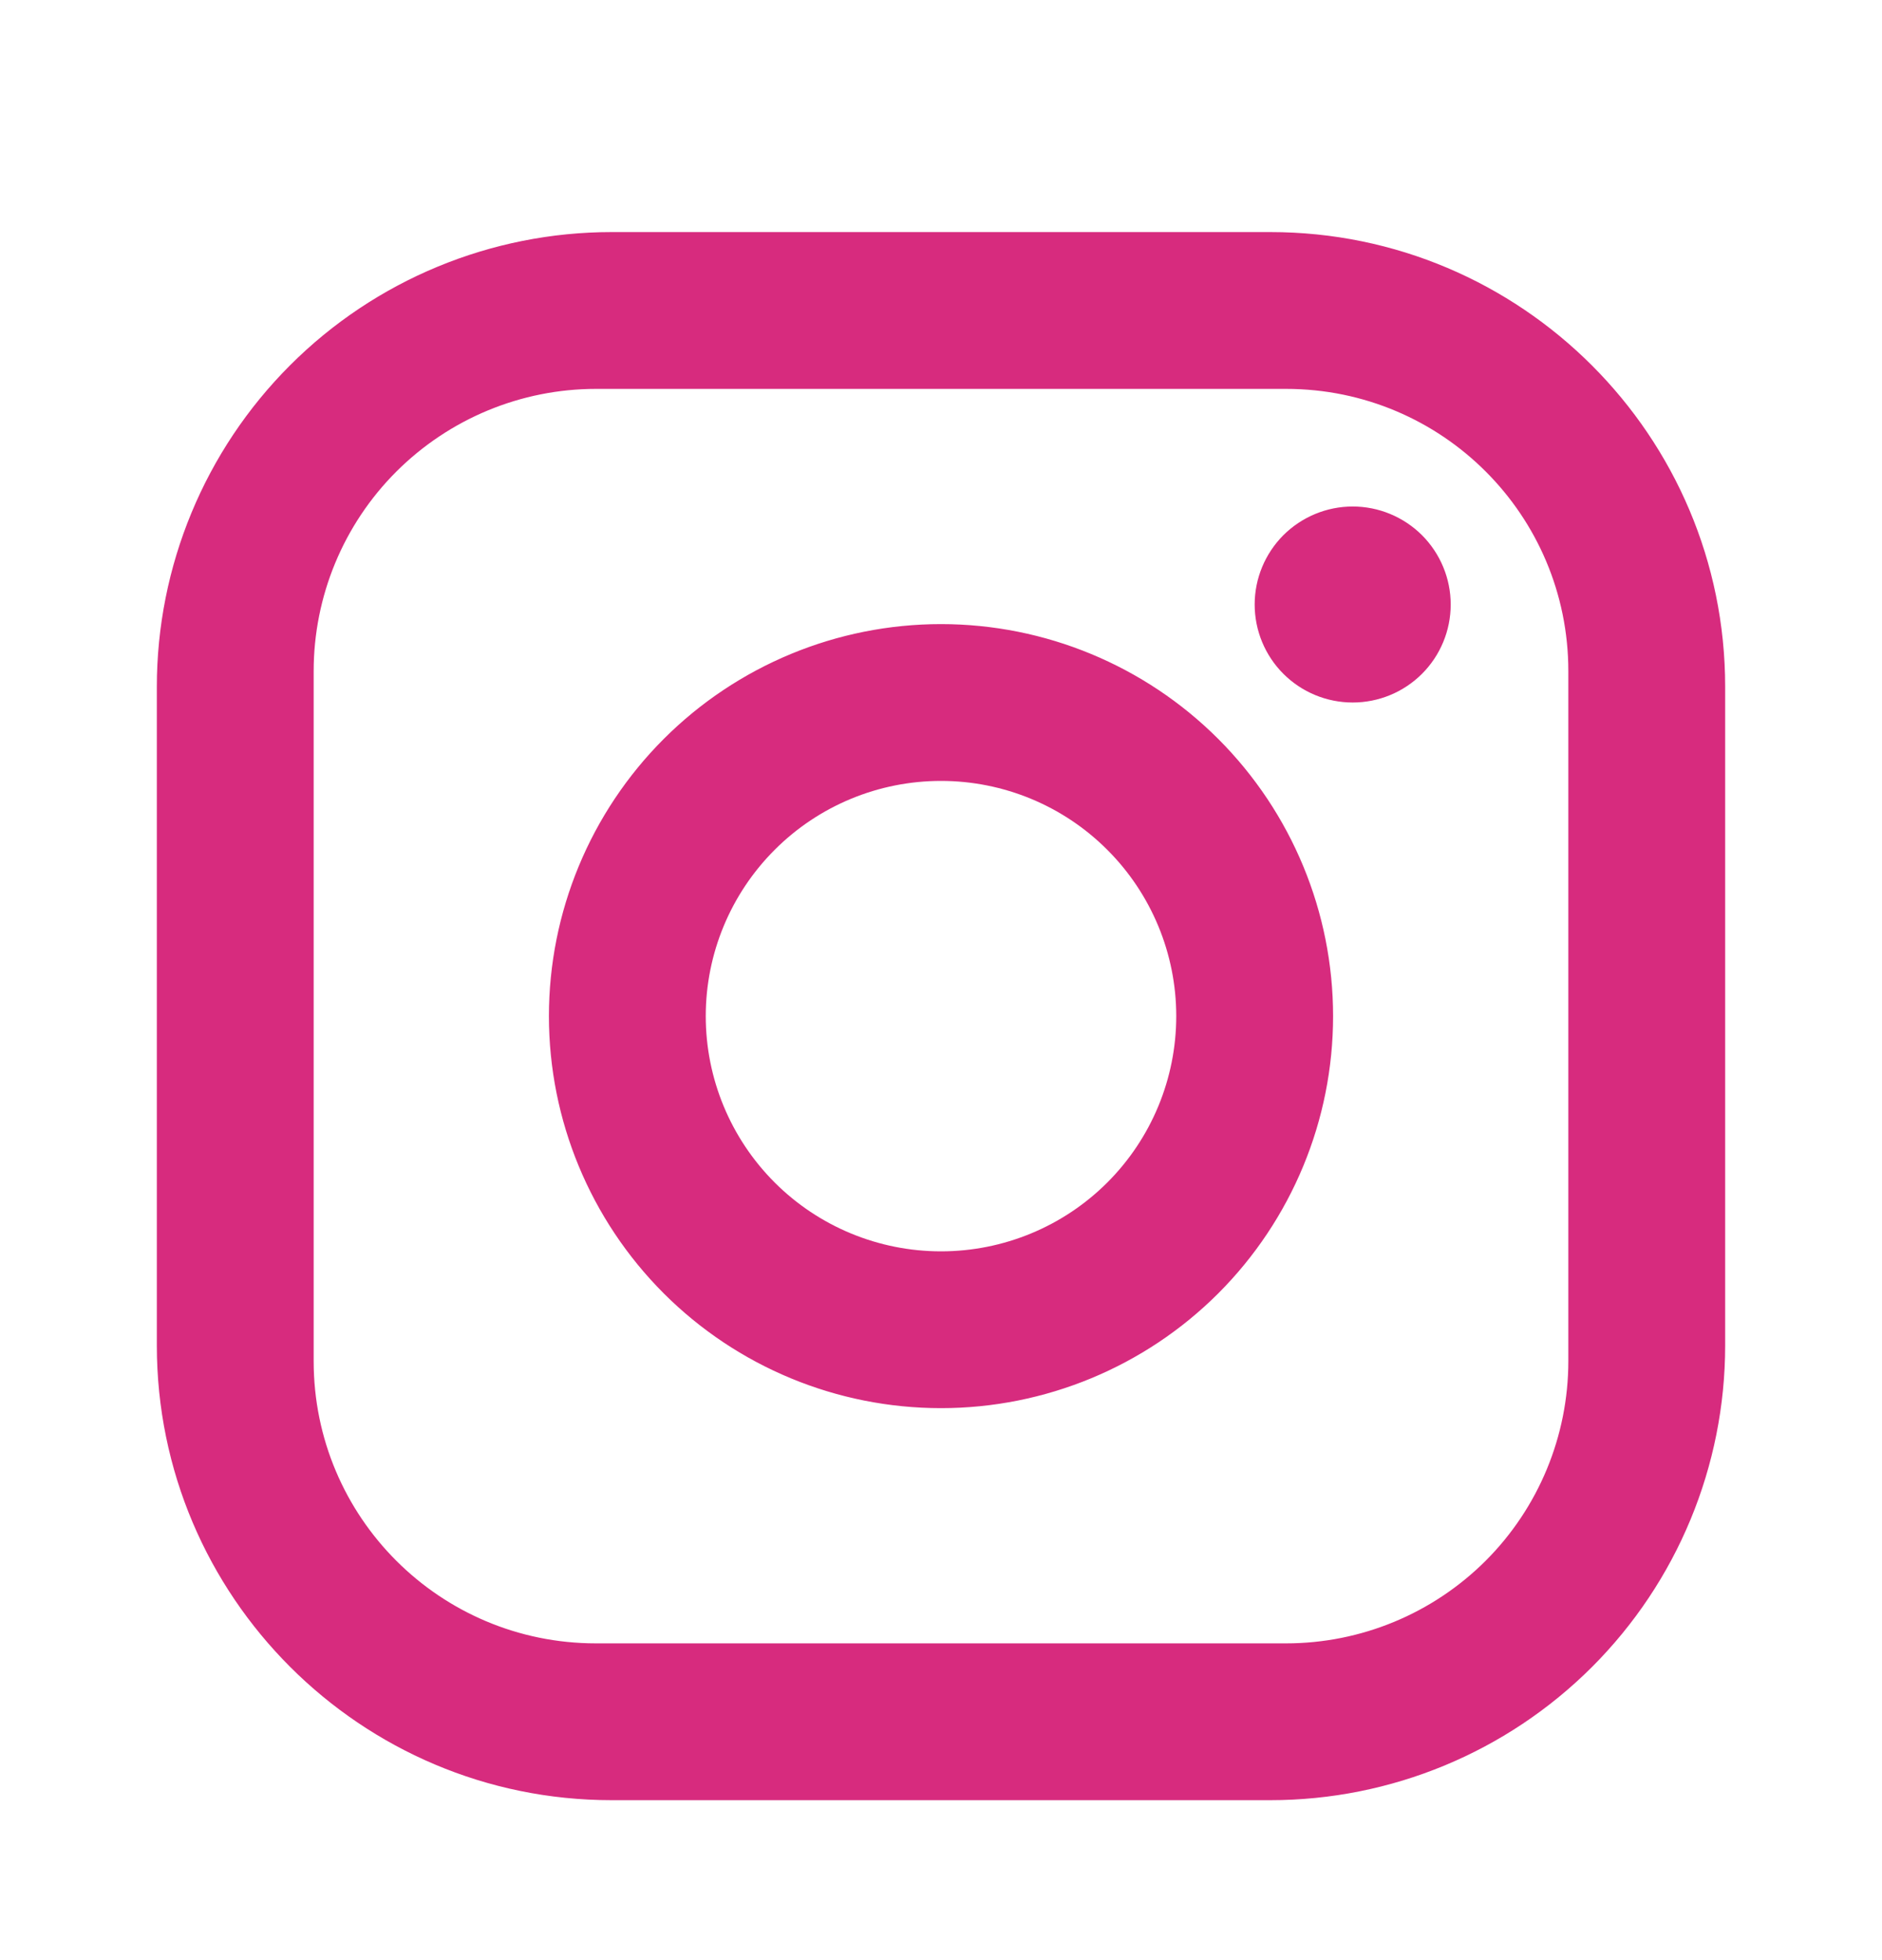
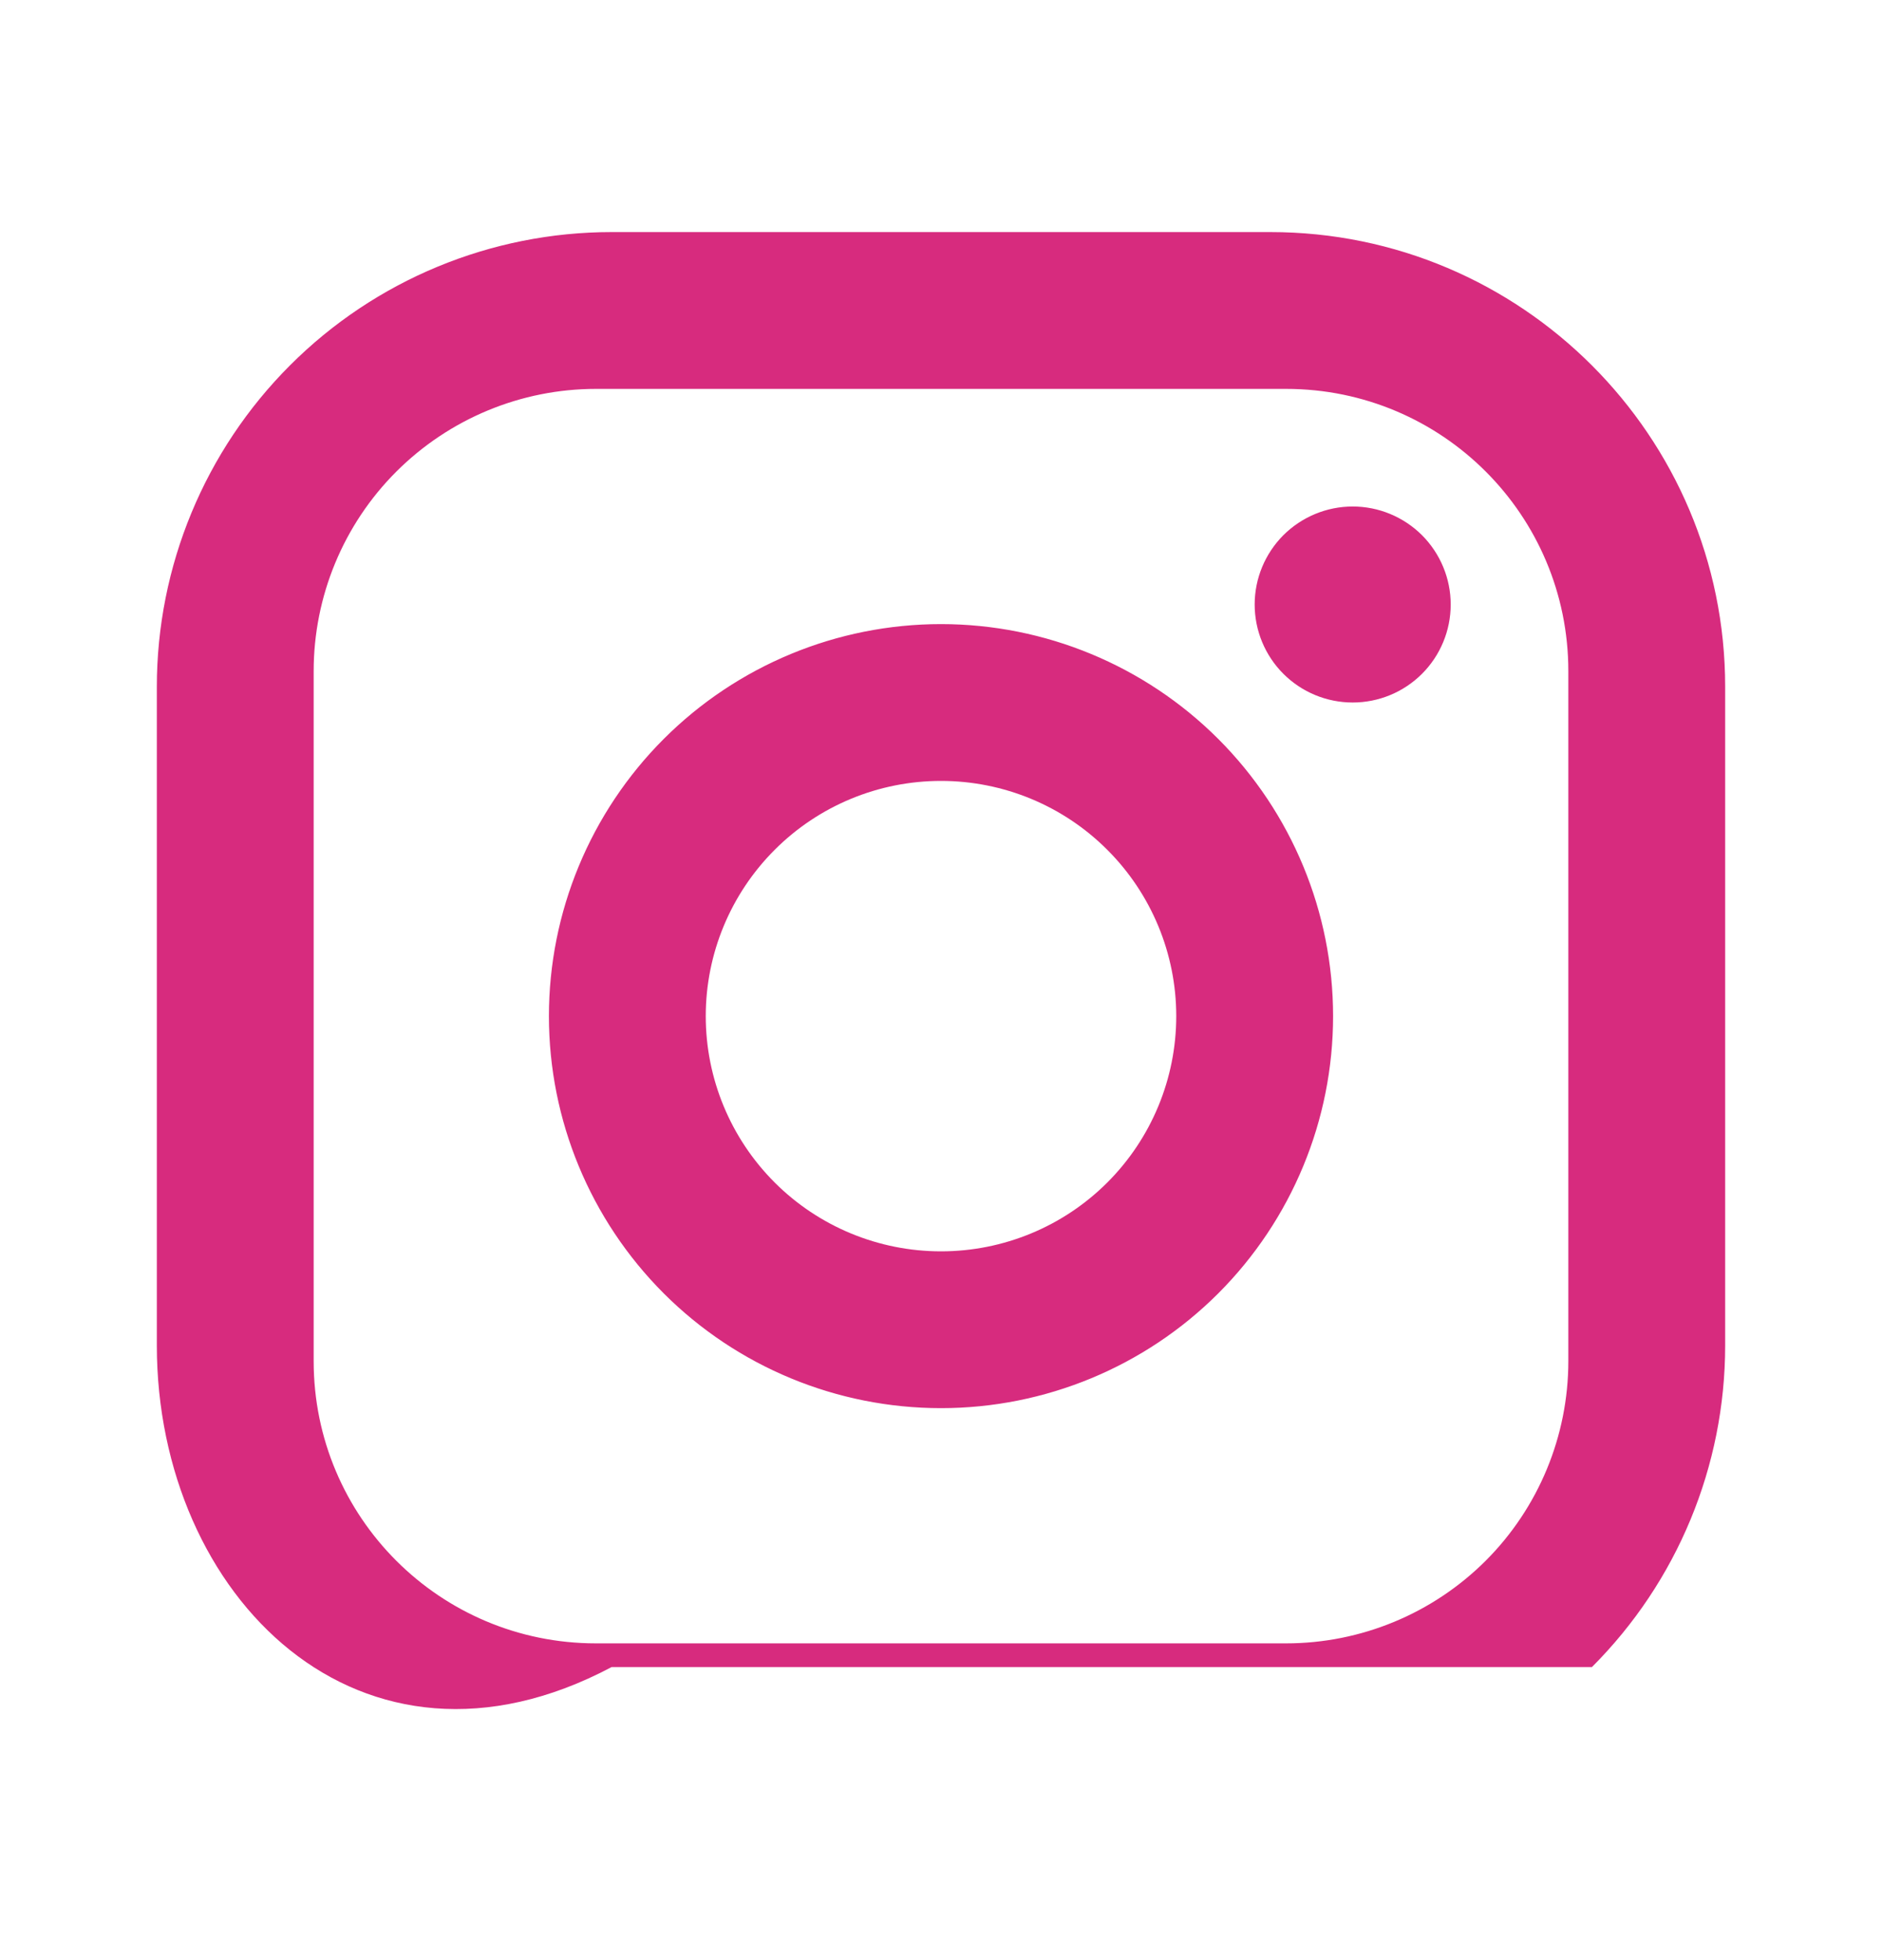
<svg xmlns="http://www.w3.org/2000/svg" width="24" height="25" viewBox="0 0 24 25" fill="none">
-   <path d="M7.8 2.96H16.2C19.4 2.96 22 5.56 22 8.76V17.16C22 18.699 21.389 20.174 20.301 21.262C19.213 22.349 17.738 22.96 16.2 22.96H7.8C4.6 22.96 2 20.36 2 17.16V8.76C2 7.222 2.611 5.747 3.699 4.659C4.786 3.571 6.262 2.96 7.8 2.96ZM7.6 4.96C6.645 4.96 5.73 5.34 5.054 6.015C4.379 6.69 4 7.606 4 8.56V17.36C4 19.35 5.61 20.96 7.6 20.96H16.4C17.355 20.96 18.27 20.581 18.946 19.906C19.621 19.231 20 18.315 20 17.36V8.56C20 6.57 18.39 4.96 16.4 4.96H7.6ZM17.25 6.46C17.581 6.46 17.899 6.592 18.134 6.826C18.368 7.061 18.5 7.379 18.5 7.71C18.5 8.042 18.368 8.36 18.134 8.594C17.899 8.829 17.581 8.96 17.25 8.96C16.919 8.96 16.601 8.829 16.366 8.594C16.132 8.36 16 8.042 16 7.71C16 7.379 16.132 7.061 16.366 6.826C16.601 6.592 16.919 6.46 17.25 6.46ZM12 7.96C13.326 7.96 14.598 8.487 15.536 9.425C16.473 10.363 17 11.634 17 12.96C17 14.287 16.473 15.558 15.536 16.496C14.598 17.434 13.326 17.96 12 17.96C10.674 17.96 9.402 17.434 8.464 16.496C7.527 15.558 7 14.287 7 12.96C7 11.634 7.527 10.363 8.464 9.425C9.402 8.487 10.674 7.96 12 7.96ZM12 9.96C11.204 9.96 10.441 10.276 9.879 10.839C9.316 11.402 9 12.165 9 12.96C9 13.756 9.316 14.519 9.879 15.082C10.441 15.644 11.204 15.96 12 15.96C12.796 15.96 13.559 15.644 14.121 15.082C14.684 14.519 15 13.756 15 12.96C15 12.165 14.684 11.402 14.121 10.839C13.559 10.276 12.796 9.96 12 9.96Z" fill="#D72B7E" />
+   <path d="M7.8 2.96H16.2C19.4 2.96 22 5.56 22 8.76V17.16C22 18.699 21.389 20.174 20.301 21.262H7.8C4.6 22.96 2 20.36 2 17.16V8.76C2 7.222 2.611 5.747 3.699 4.659C4.786 3.571 6.262 2.96 7.8 2.96ZM7.6 4.96C6.645 4.96 5.73 5.34 5.054 6.015C4.379 6.69 4 7.606 4 8.56V17.36C4 19.35 5.61 20.96 7.6 20.96H16.4C17.355 20.96 18.27 20.581 18.946 19.906C19.621 19.231 20 18.315 20 17.36V8.56C20 6.57 18.39 4.96 16.4 4.96H7.6ZM17.25 6.46C17.581 6.46 17.899 6.592 18.134 6.826C18.368 7.061 18.5 7.379 18.5 7.71C18.5 8.042 18.368 8.36 18.134 8.594C17.899 8.829 17.581 8.96 17.25 8.96C16.919 8.96 16.601 8.829 16.366 8.594C16.132 8.36 16 8.042 16 7.71C16 7.379 16.132 7.061 16.366 6.826C16.601 6.592 16.919 6.46 17.25 6.46ZM12 7.96C13.326 7.96 14.598 8.487 15.536 9.425C16.473 10.363 17 11.634 17 12.96C17 14.287 16.473 15.558 15.536 16.496C14.598 17.434 13.326 17.96 12 17.96C10.674 17.96 9.402 17.434 8.464 16.496C7.527 15.558 7 14.287 7 12.96C7 11.634 7.527 10.363 8.464 9.425C9.402 8.487 10.674 7.96 12 7.96ZM12 9.96C11.204 9.96 10.441 10.276 9.879 10.839C9.316 11.402 9 12.165 9 12.96C9 13.756 9.316 14.519 9.879 15.082C10.441 15.644 11.204 15.96 12 15.96C12.796 15.96 13.559 15.644 14.121 15.082C14.684 14.519 15 13.756 15 12.96C15 12.165 14.684 11.402 14.121 10.839C13.559 10.276 12.796 9.96 12 9.96Z" fill="#D72B7E" />
</svg>